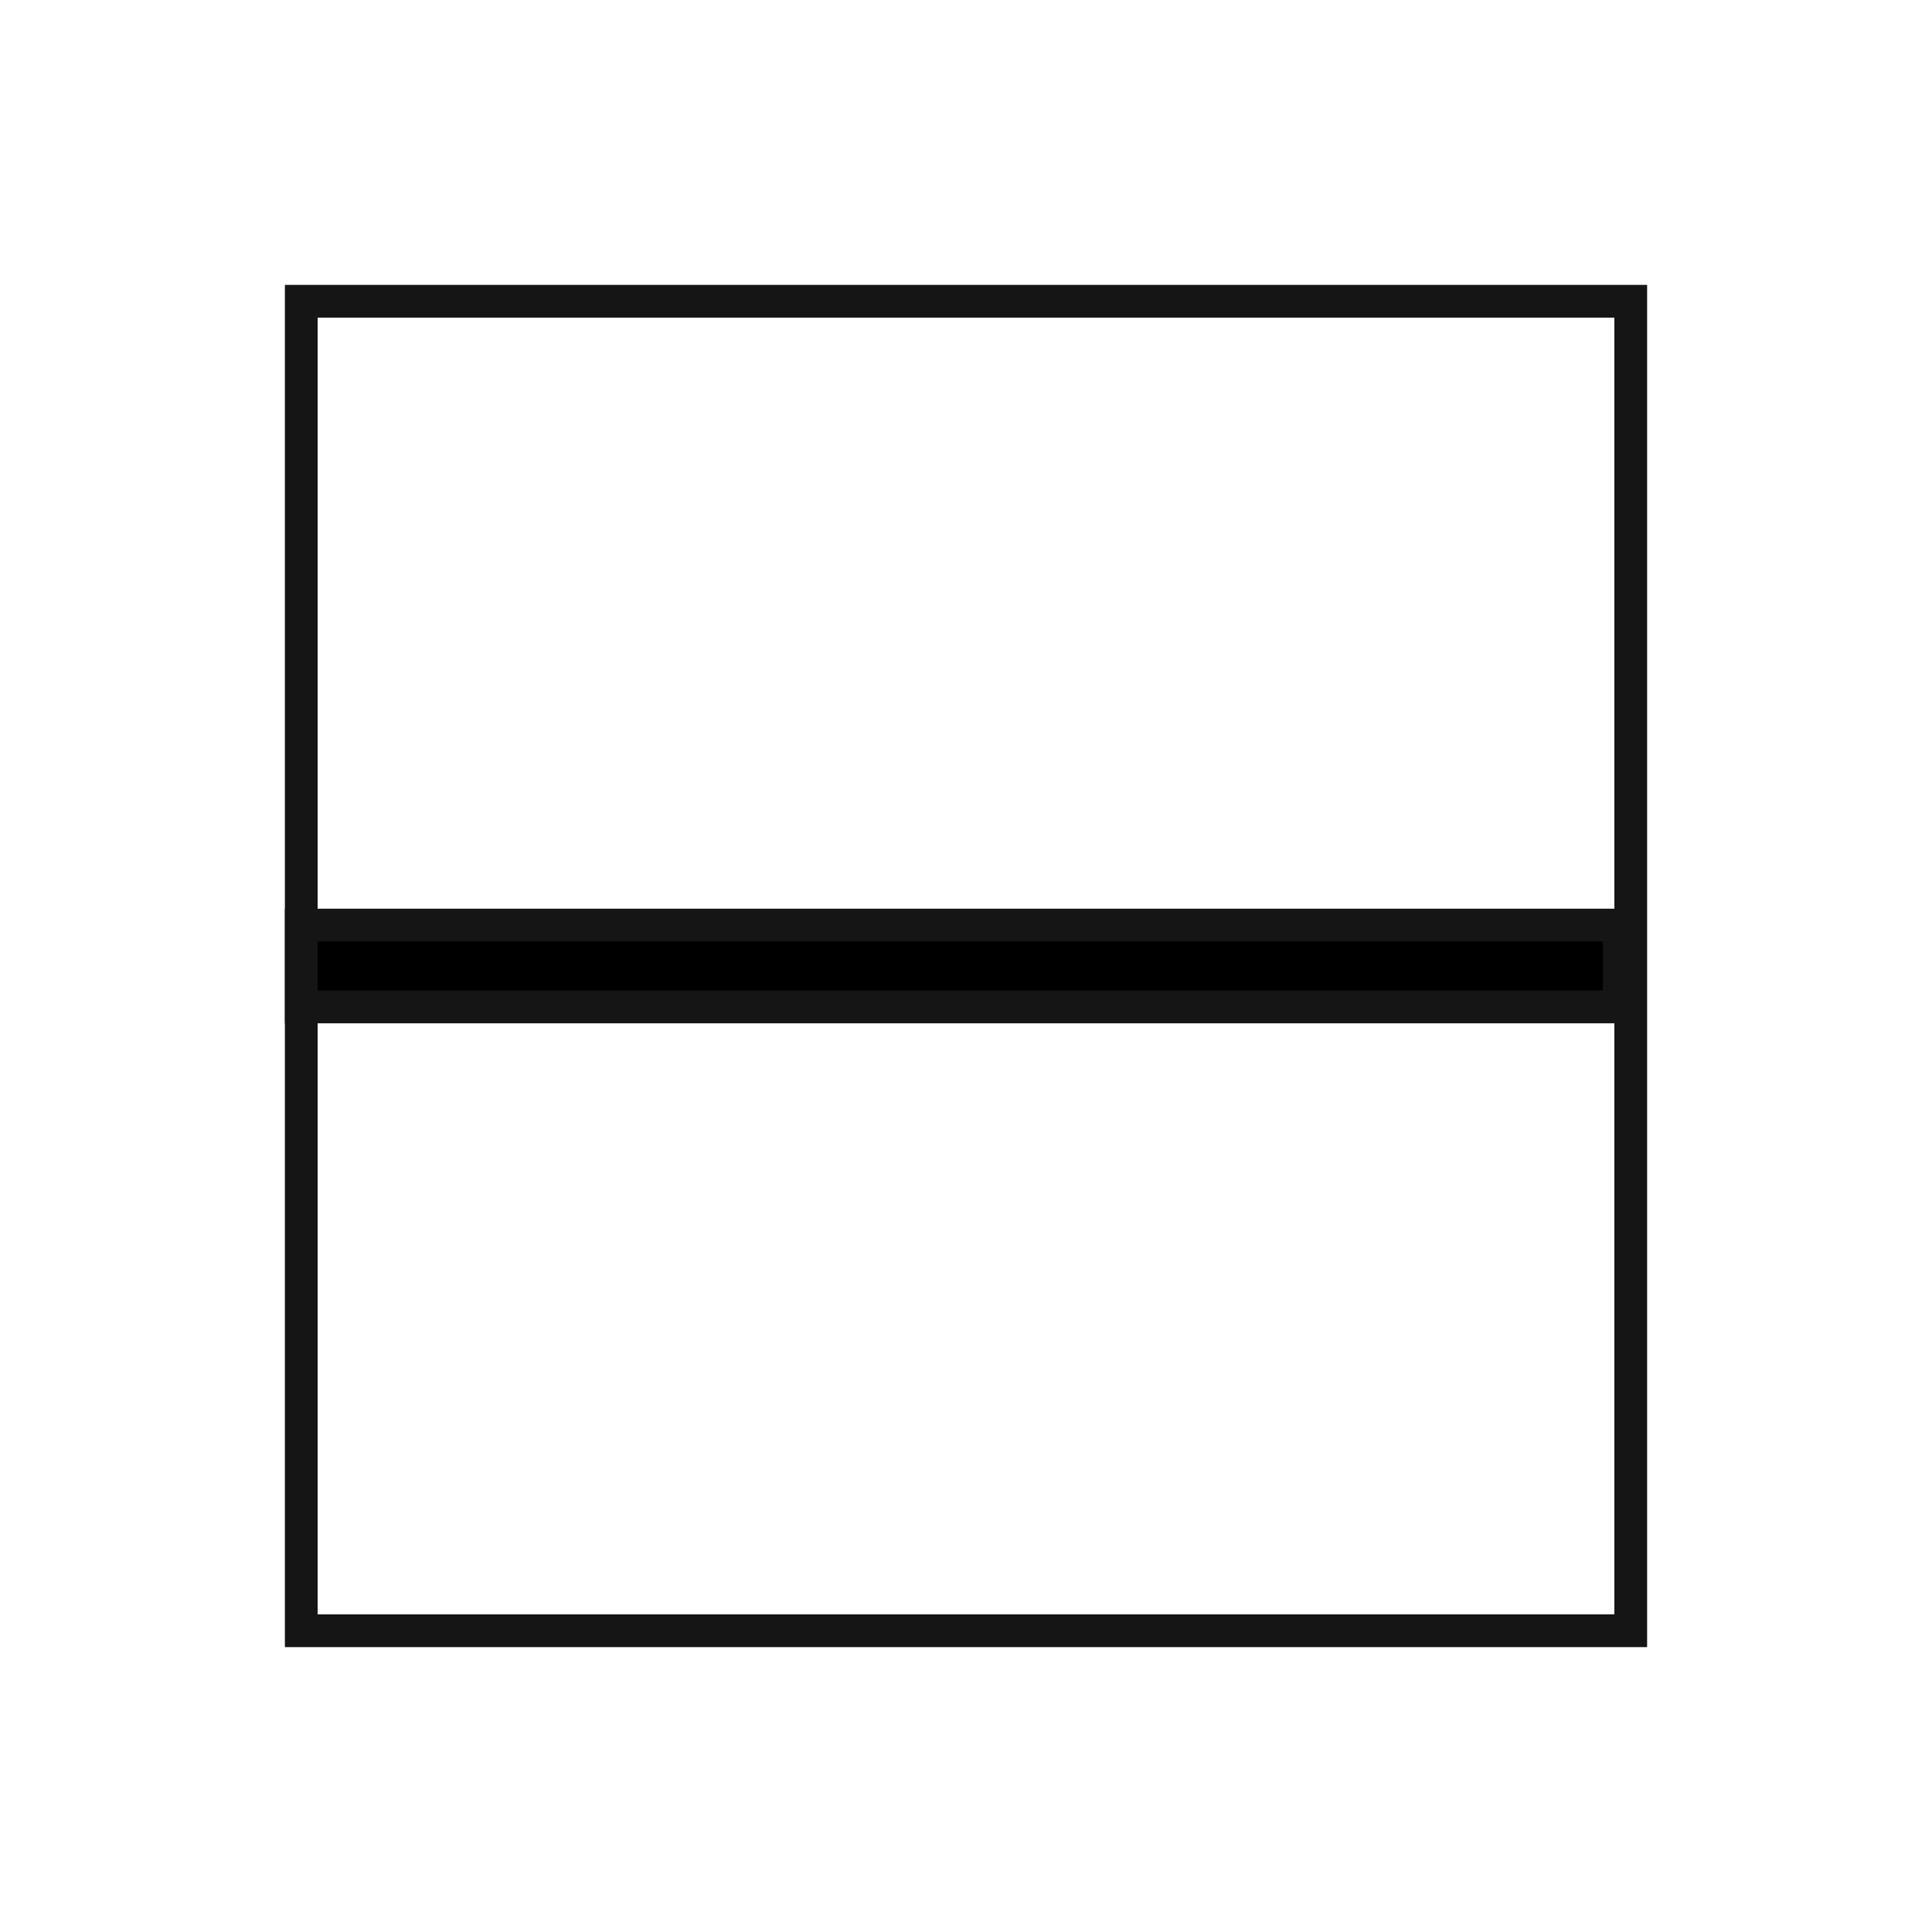
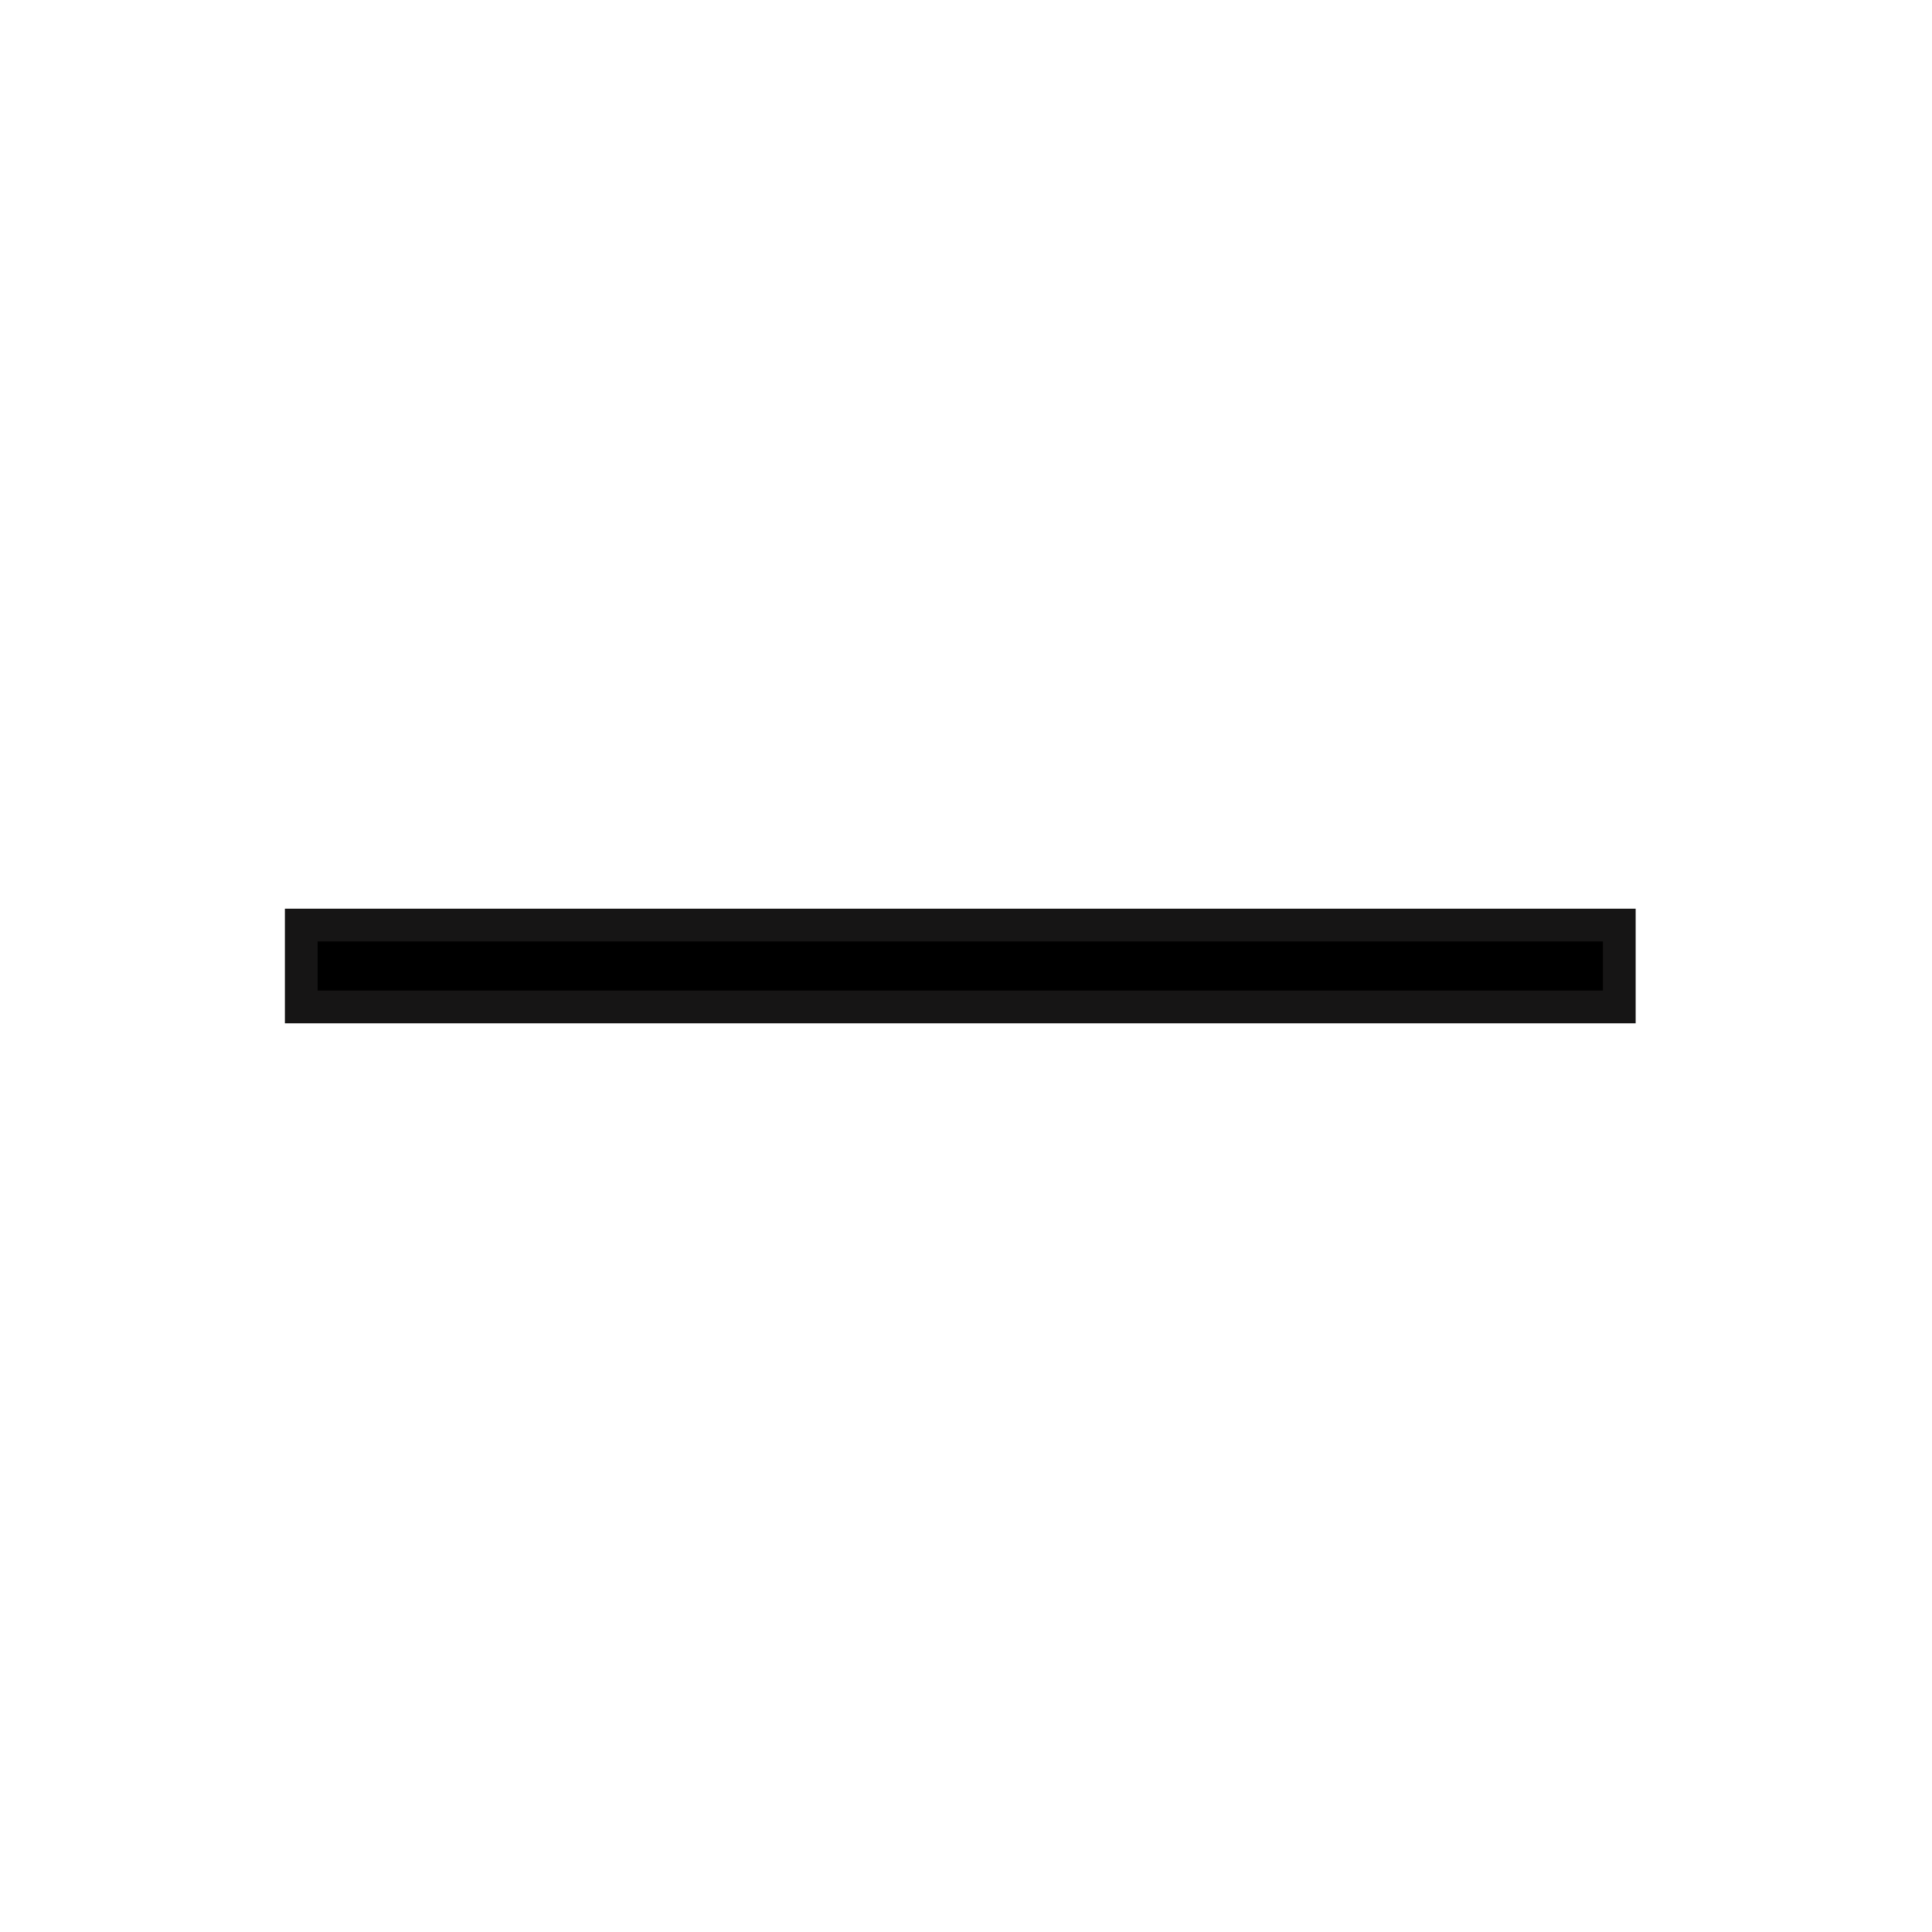
<svg xmlns="http://www.w3.org/2000/svg" version="1.1" x="0px" y="0px" viewBox="0 0 118 118" style="enable-background:new 0 0 118 118;" xml:space="preserve">
  <style type="text/css">
	.st0{fill:none;stroke:#161515;stroke-width:2;stroke-miterlimit:10;}
	.st1{stroke:#161515;stroke-width:2;stroke-miterlimit:10;}
</style>
  <g id="guide">
</g>
  <g id="Livello_1">
-     <rect x="18.4" y="18.4" class="st0" width="81.2" height="81.2" />
    <rect x="18.4" y="56.5" class="st1" width="80.5" height="5" />
  </g>
</svg>